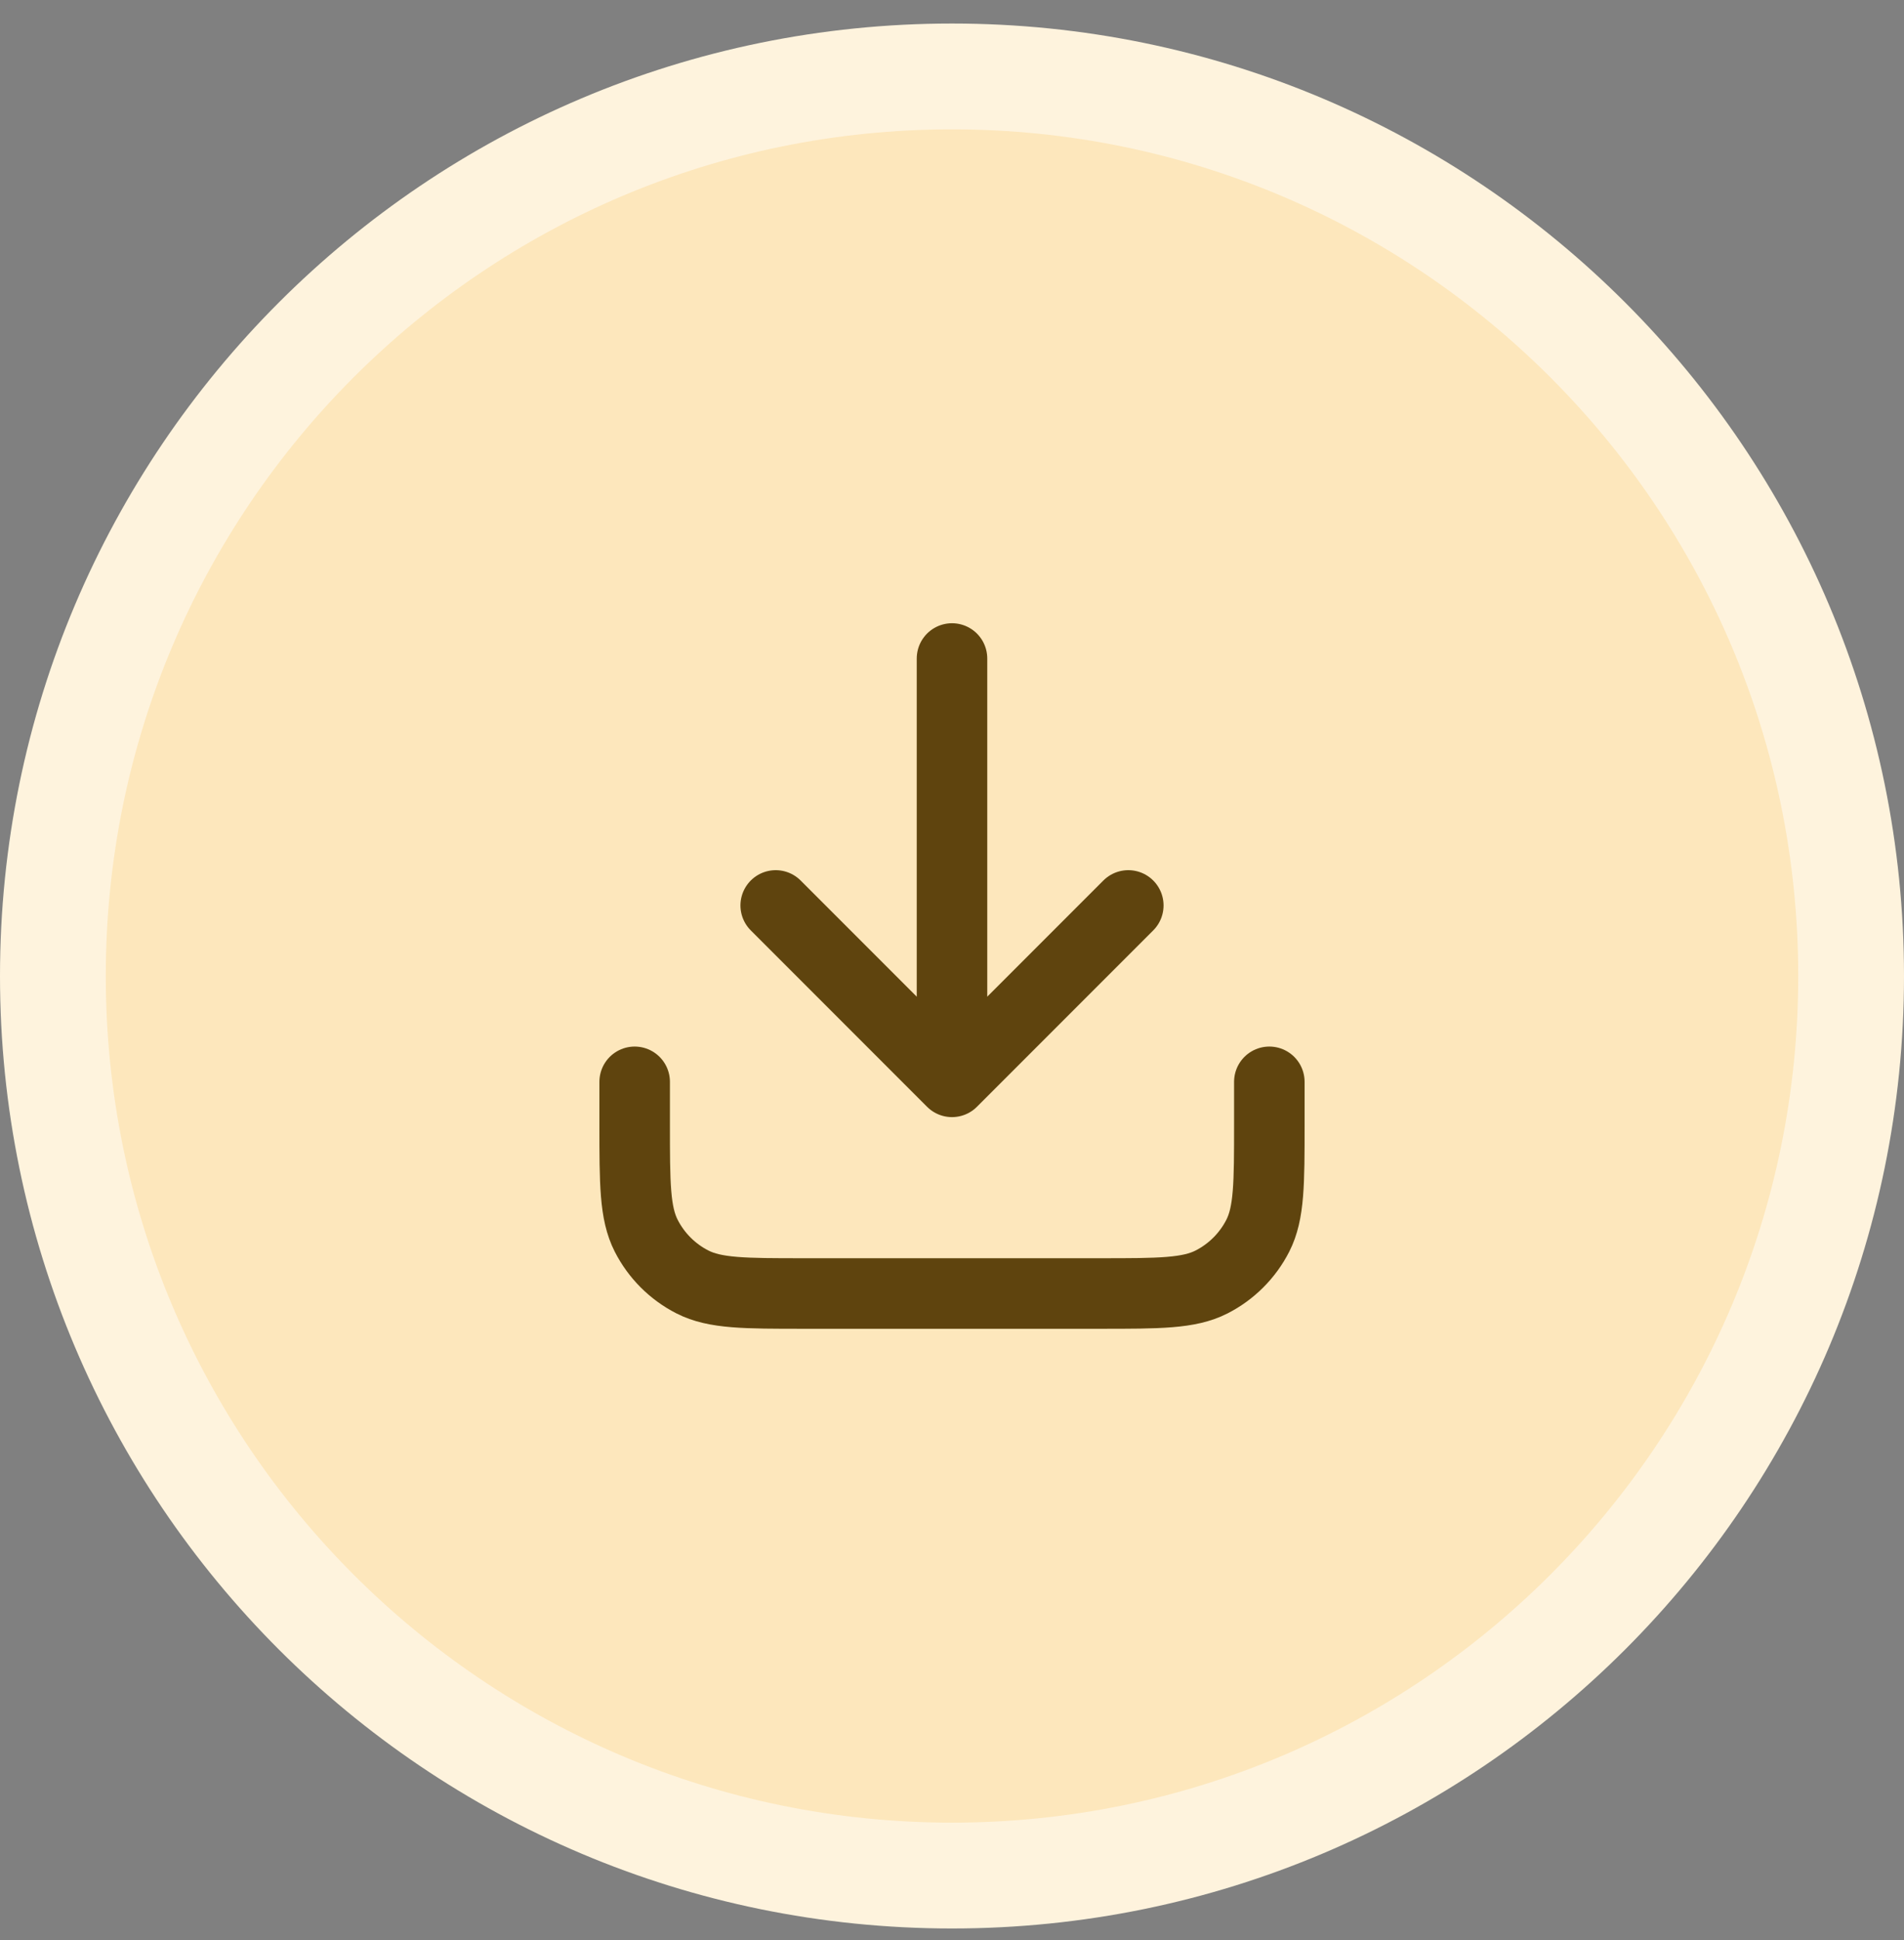
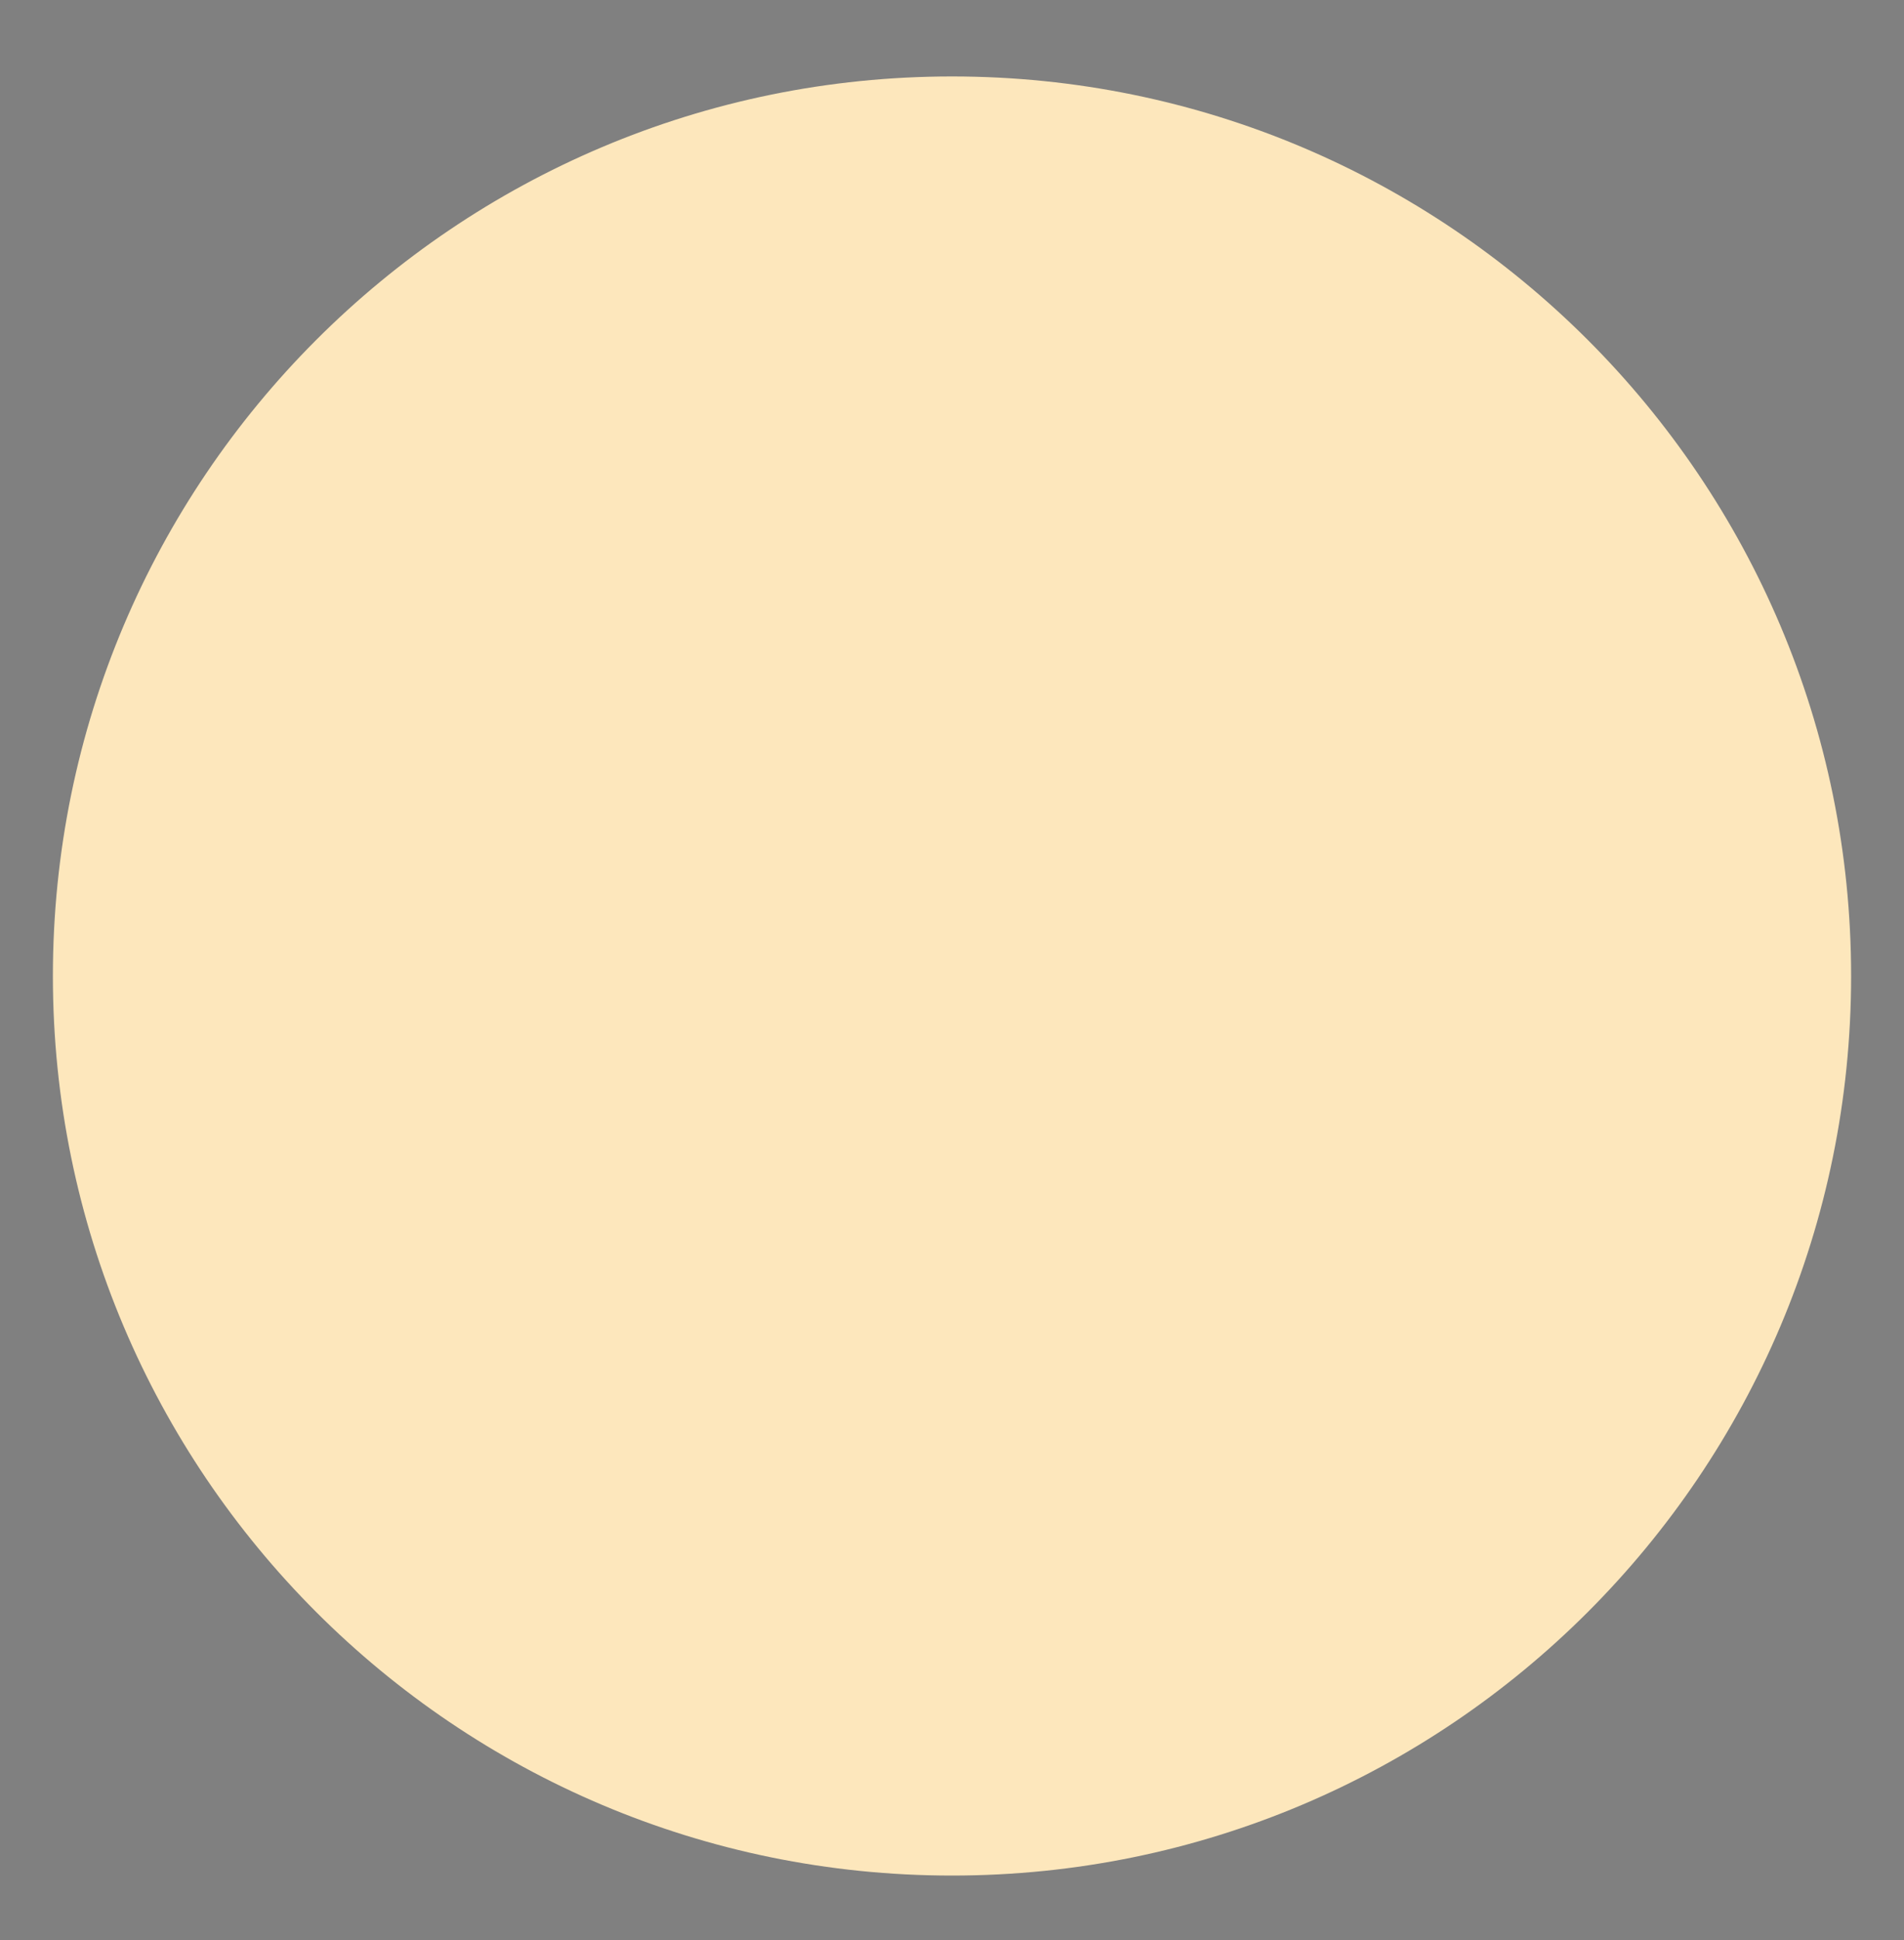
<svg xmlns="http://www.w3.org/2000/svg" width="54" height="55" viewBox="0 0 54 55" fill="none">
  <rect x="0" y="0" width="54" height="55" fill="#808080" stroke="none" />
  <path d="M27 2.167C12.917 2.167 1.5 13.583 1.5 27.667C1.5 41.75 12.917 53.167 27 53.167C41.083 53.167 52.5 41.75 52.5 27.667C52.5 13.583 41.083 2.167 27 2.167Z" fill="#FDE7BC" />
-   <path d="M27 2.167C12.917 2.167 1.5 13.583 1.5 27.667C1.5 41.75 12.917 53.167 27 53.167C41.083 53.167 52.5 41.75 52.5 27.667C52.5 13.583 41.083 2.167 27 2.167Z" stroke="#FEF3DD" stroke-width="3" />
-   <path d="M36 30.667V31.867C36 33.547 36 34.387 35.673 35.029C35.385 35.593 34.926 36.052 34.362 36.34C33.72 36.667 32.88 36.667 31.2 36.667H22.8C21.12 36.667 20.28 36.667 19.638 36.34C19.073 36.052 18.615 35.593 18.327 35.029C18 34.387 18 33.547 18 31.867V30.667M32 25.667L27 30.667M27 30.667L22 25.667M27 30.667V18.667" stroke="#5F440E" stroke-width="2" stroke-linecap="round" stroke-linejoin="round" />
</svg>